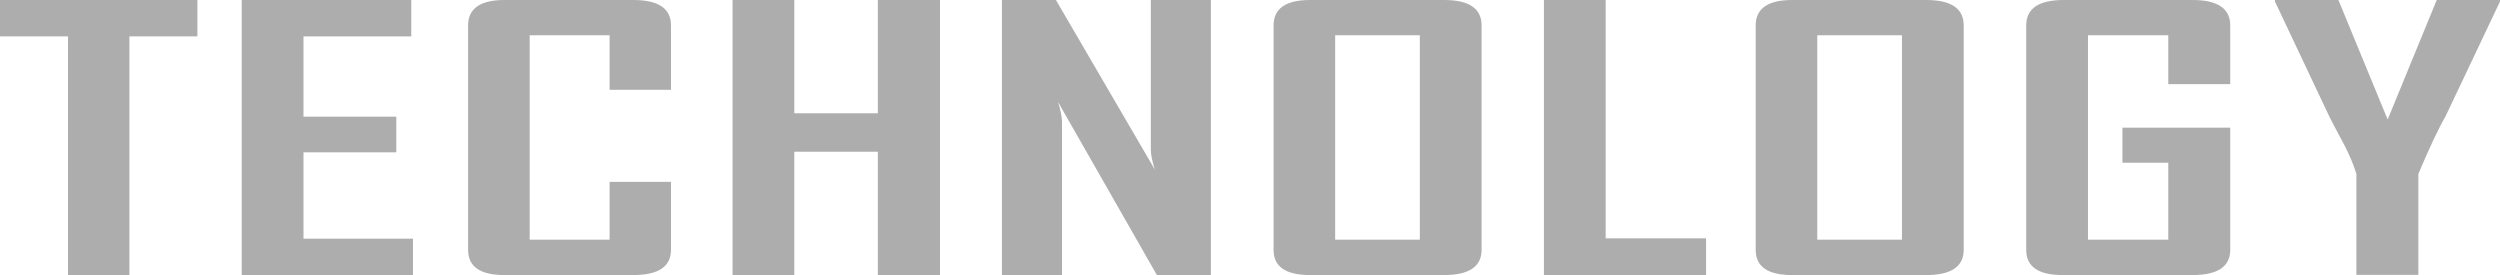
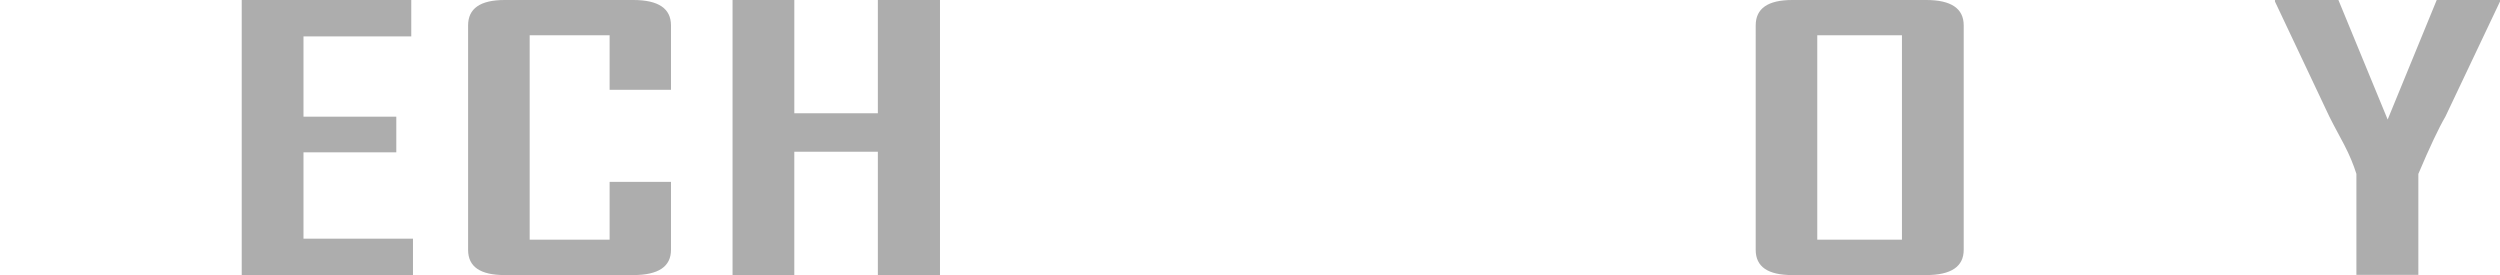
<svg xmlns="http://www.w3.org/2000/svg" id="_レイヤー_2" viewBox="0 0 131.97 14.52">
  <defs>
    <style>.cls-1{fill:#adadad;}</style>
  </defs>
  <g id="_レイヤー_1-2">
    <g id="gray">
      <g id="TECHNOLOGY">
-         <path class="cls-1" d="M10.42,1.92h-3.59v12.6h-3.24V1.92H0V0h10.42v1.92Z" />
        <path class="cls-1" d="M21.79,14.52h-9.03V0h8.95v1.92h-5.69v4.24h4.9v1.88h-4.9v4.56h5.78v1.92Z" />
        <path class="cls-1" d="M35.42,13.19c0,.88-.66,1.33-1.99,1.33h-6.79c-1.29,0-1.93-.44-1.93-1.33V1.34c0-.89.64-1.34,1.93-1.34h6.79c1.33,0,1.99.45,1.99,1.34v3.4h-3.24V1.86h-4.22v10.79h4.22v-3.05h3.24v3.59Z" />
        <path class="cls-1" d="M49.62,14.52h-3.28v-6.51h-4.41v6.51h-3.26V0h3.26v5.98h4.41V0h3.28v14.52Z" />
-         <path class="cls-1" d="M63.92,14.52h-2.85l-5.22-9.14c.14.45.21.79.21,1.05v8.09h-3.17V0h2.85l5.22,8.95c-.14-.45-.21-.79-.21-1.05V0h3.17v14.52Z" />
-         <path class="cls-1" d="M78.21,13.19c0,.88-.66,1.33-1.98,1.33h-7.07c-1.29,0-1.93-.44-1.93-1.33V1.34c0-.89.64-1.34,1.93-1.34h7.07c1.32,0,1.98.45,1.98,1.34v11.86ZM74.95,12.65V1.86h-4.47v10.79h4.47Z" />
-         <path class="cls-1" d="M90.06,14.52h-8.56V0h3.26v12.58h5.3v1.94Z" />
        <path class="cls-1" d="M103.66,13.19c0,.88-.66,1.33-1.98,1.33h-7.07c-1.29,0-1.93-.44-1.93-1.33V1.34c0-.89.64-1.34,1.93-1.34h7.07c1.32,0,1.98.45,1.98,1.34v11.86ZM100.4,12.65V1.86h-4.47v10.79h4.47Z" />
-         <path class="cls-1" d="M117.73,13.19c0,.88-.66,1.33-1.99,1.33h-6.85c-1.29,0-1.93-.44-1.93-1.33V1.34c0-.89.66-1.34,1.98-1.34h6.8c1.33,0,1.99.45,1.99,1.34v3.1h-3.27V1.86h-4.24v10.79h4.24v-4.06h-2.42v-1.85h5.69v6.45Z" />
        <path class="cls-1" d="M131.97.08l-2.88,6.07c-.35.6-.83,1.61-1.43,3.03v5.33h-3.27v-5.33c-.15-.48-.36-.99-.64-1.53-.49-.92-.76-1.42-.79-1.5L120.09.08s0-.03,0-.08h3.35l2.6,6.31,2.59-6.31h3.34v.08Z" />
      </g>
    </g>
  </g>
</svg>